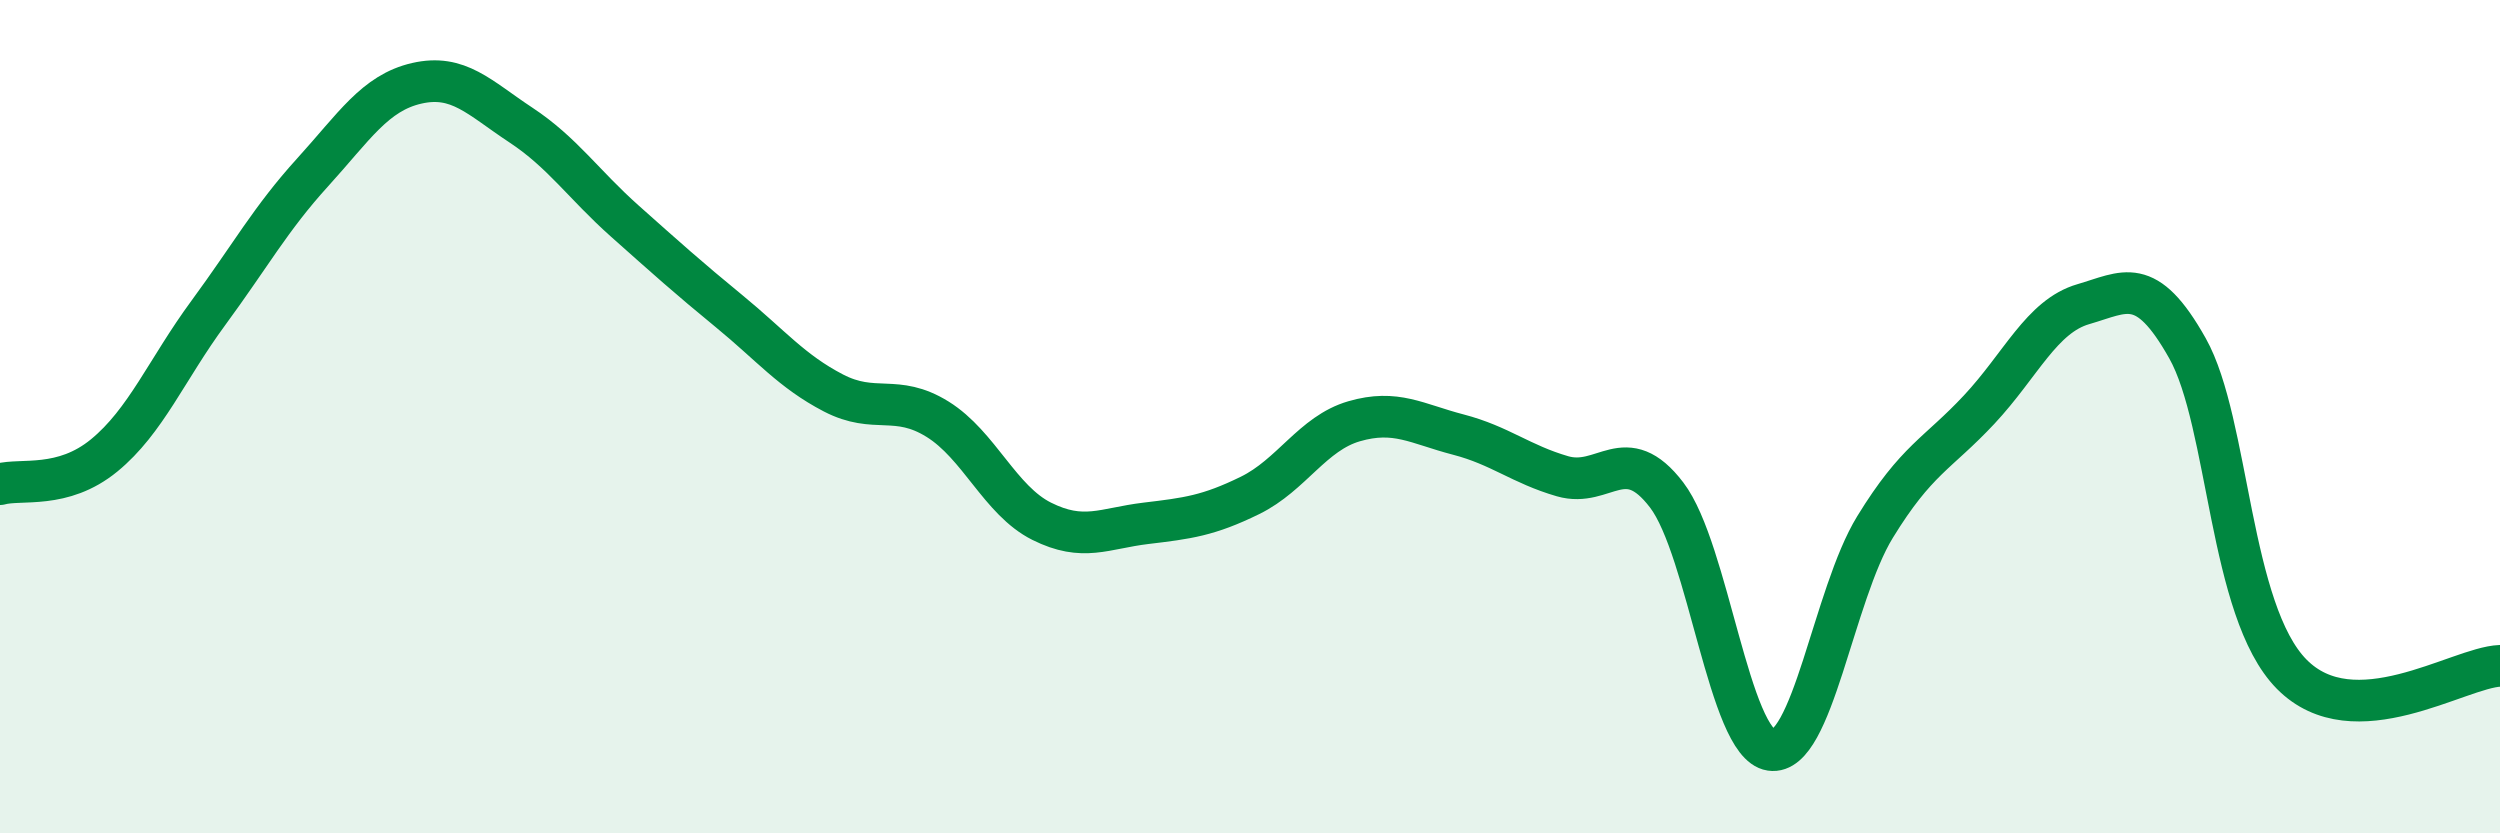
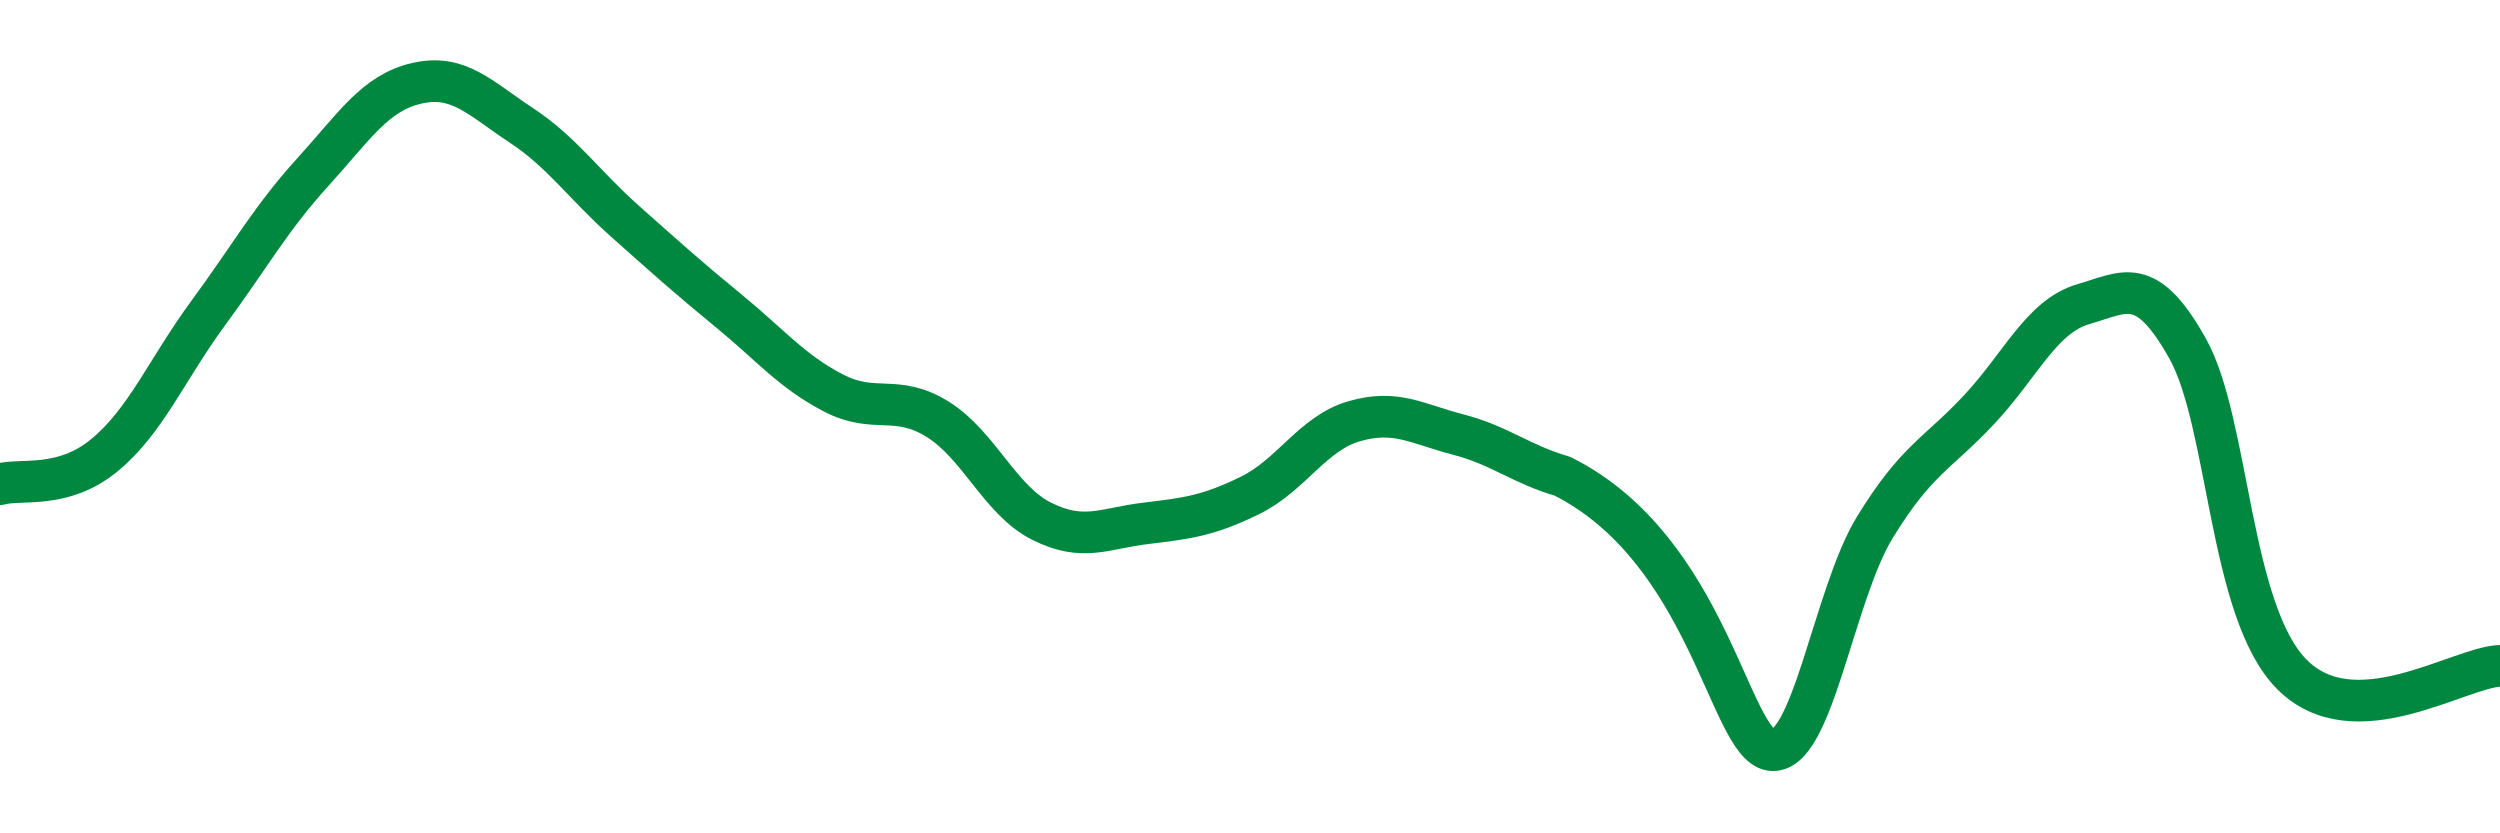
<svg xmlns="http://www.w3.org/2000/svg" width="60" height="20" viewBox="0 0 60 20">
-   <path d="M 0,11.62 C 0.5,11.48 1.5,11.75 2.5,10.93 C 3.5,10.11 4,8.87 5,7.51 C 6,6.15 6.5,5.24 7.5,4.14 C 8.5,3.04 9,2.23 10,2 C 11,1.77 11.5,2.34 12.5,3 C 13.5,3.66 14,4.42 15,5.31 C 16,6.2 16.5,6.65 17.5,7.47 C 18.5,8.29 19,8.91 20,9.43 C 21,9.95 21.5,9.44 22.5,10.06 C 23.5,10.68 24,12.01 25,12.51 C 26,13.01 26.5,12.68 27.5,12.56 C 28.5,12.44 29,12.38 30,11.89 C 31,11.4 31.5,10.4 32.5,10.11 C 33.5,9.82 34,10.17 35,10.43 C 36,10.69 36.5,11.14 37.5,11.43 C 38.5,11.72 39,10.57 40,11.88 C 41,13.19 41.5,17.85 42.5,18 C 43.5,18.15 44,14.28 45,12.65 C 46,11.02 46.5,10.9 47.5,9.83 C 48.5,8.76 49,7.59 50,7.3 C 51,7.01 51.5,6.58 52.5,8.36 C 53.5,10.14 53.5,14.66 55,16.18 C 56.5,17.7 59,16.02 60,15.98L60 20L0 20Z" fill="#008740" opacity="0.1" stroke-linecap="round" stroke-linejoin="round" />
-   <path d="M 0,11.62 C 0.5,11.48 1.5,11.75 2.5,10.93 C 3.5,10.11 4,8.87 5,7.51 C 6,6.15 6.5,5.24 7.5,4.14 C 8.5,3.04 9,2.23 10,2 C 11,1.77 11.5,2.34 12.5,3 C 13.5,3.66 14,4.42 15,5.31 C 16,6.2 16.5,6.65 17.5,7.47 C 18.5,8.29 19,8.91 20,9.43 C 21,9.95 21.5,9.44 22.5,10.06 C 23.5,10.68 24,12.01 25,12.51 C 26,13.01 26.5,12.68 27.5,12.56 C 28.5,12.44 29,12.38 30,11.89 C 31,11.4 31.5,10.4 32.5,10.11 C 33.5,9.82 34,10.17 35,10.43 C 36,10.69 36.5,11.14 37.5,11.43 C 38.5,11.72 39,10.57 40,11.88 C 41,13.19 41.5,17.85 42.5,18 C 43.5,18.15 44,14.28 45,12.65 C 46,11.02 46.5,10.9 47.5,9.83 C 48.5,8.76 49,7.59 50,7.3 C 51,7.01 51.5,6.58 52.5,8.36 C 53.5,10.14 53.5,14.66 55,16.18 C 56.5,17.7 59,16.02 60,15.98" stroke="#008740" stroke-width="1" fill="none" stroke-linecap="round" stroke-linejoin="round" />
+   <path d="M 0,11.62 C 0.5,11.48 1.5,11.75 2.5,10.93 C 3.5,10.11 4,8.87 5,7.51 C 6,6.15 6.5,5.24 7.5,4.14 C 8.5,3.04 9,2.23 10,2 C 11,1.77 11.5,2.34 12.5,3 C 13.5,3.66 14,4.42 15,5.31 C 16,6.2 16.5,6.65 17.5,7.47 C 18.5,8.29 19,8.91 20,9.43 C 21,9.95 21.5,9.44 22.5,10.06 C 23.5,10.68 24,12.01 25,12.51 C 26,13.01 26.5,12.68 27.5,12.56 C 28.5,12.44 29,12.38 30,11.89 C 31,11.4 31.5,10.4 32.5,10.11 C 33.5,9.82 34,10.17 35,10.43 C 36,10.69 36.5,11.14 37.5,11.43 C 41,13.19 41.5,17.85 42.5,18 C 43.5,18.15 44,14.28 45,12.65 C 46,11.02 46.5,10.9 47.5,9.83 C 48.5,8.76 49,7.59 50,7.3 C 51,7.01 51.5,6.58 52.5,8.36 C 53.5,10.14 53.5,14.66 55,16.18 C 56.5,17.7 59,16.02 60,15.98" stroke="#008740" stroke-width="1" fill="none" stroke-linecap="round" stroke-linejoin="round" />
</svg>